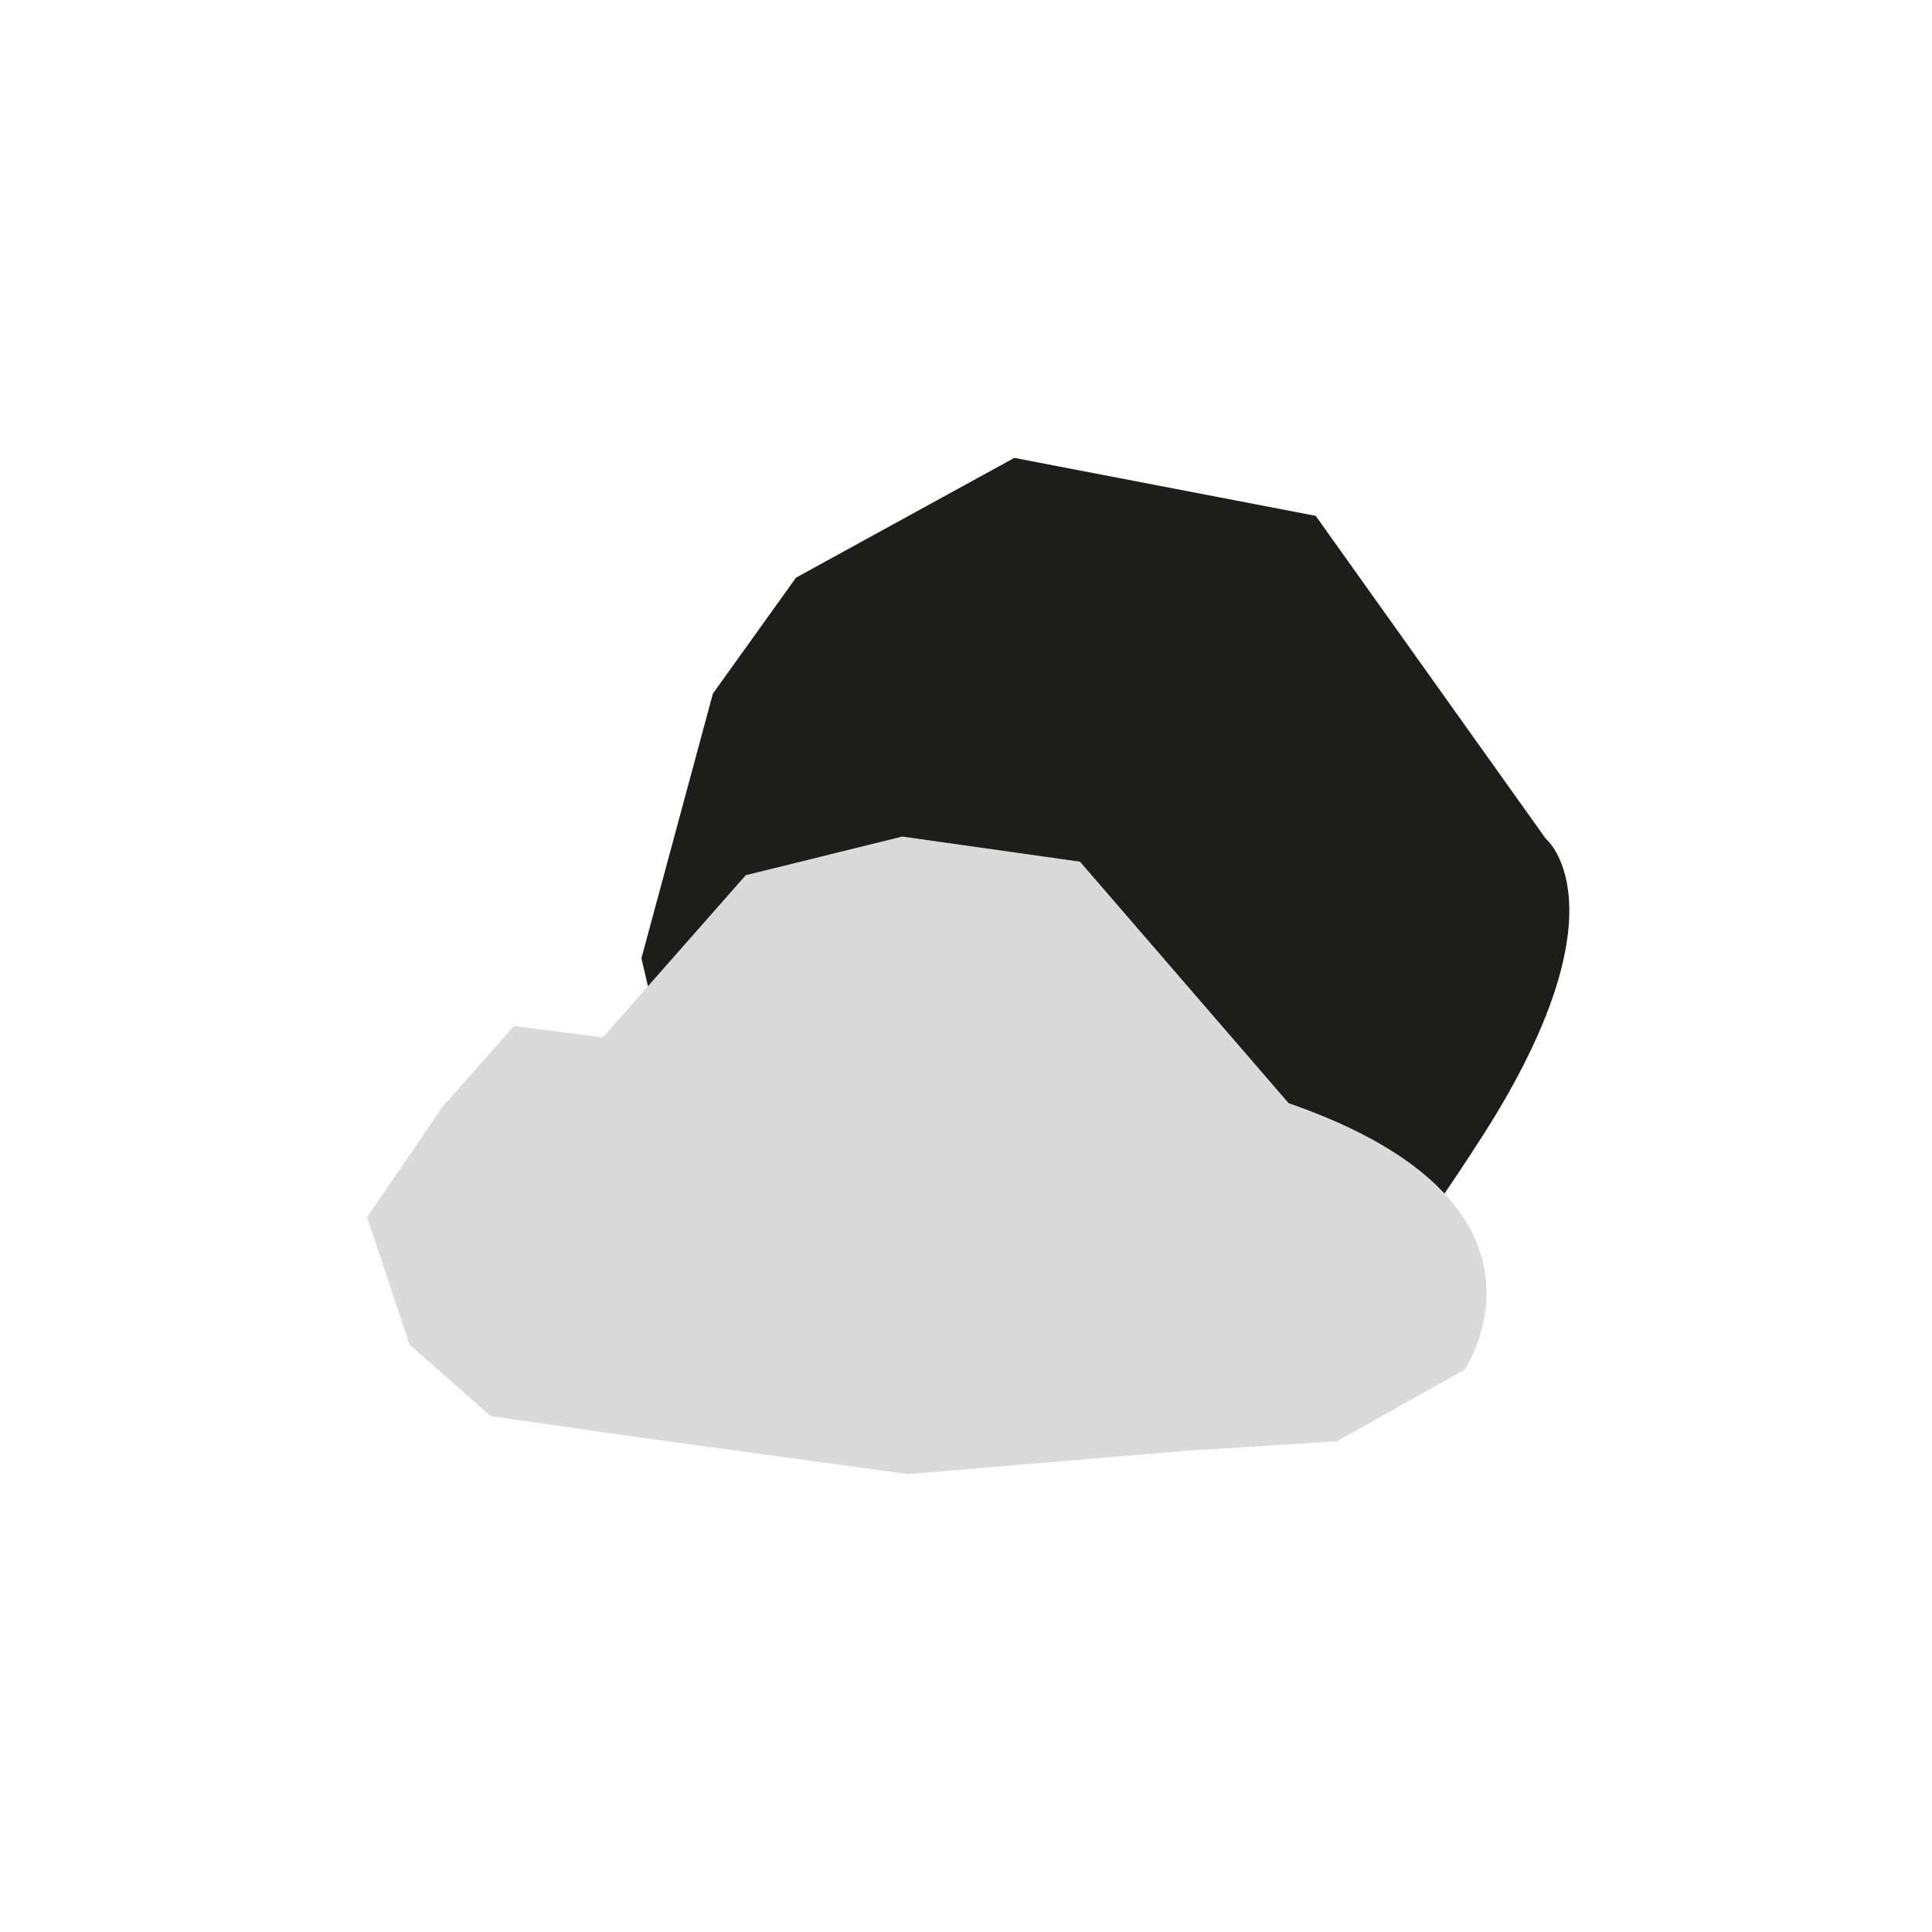
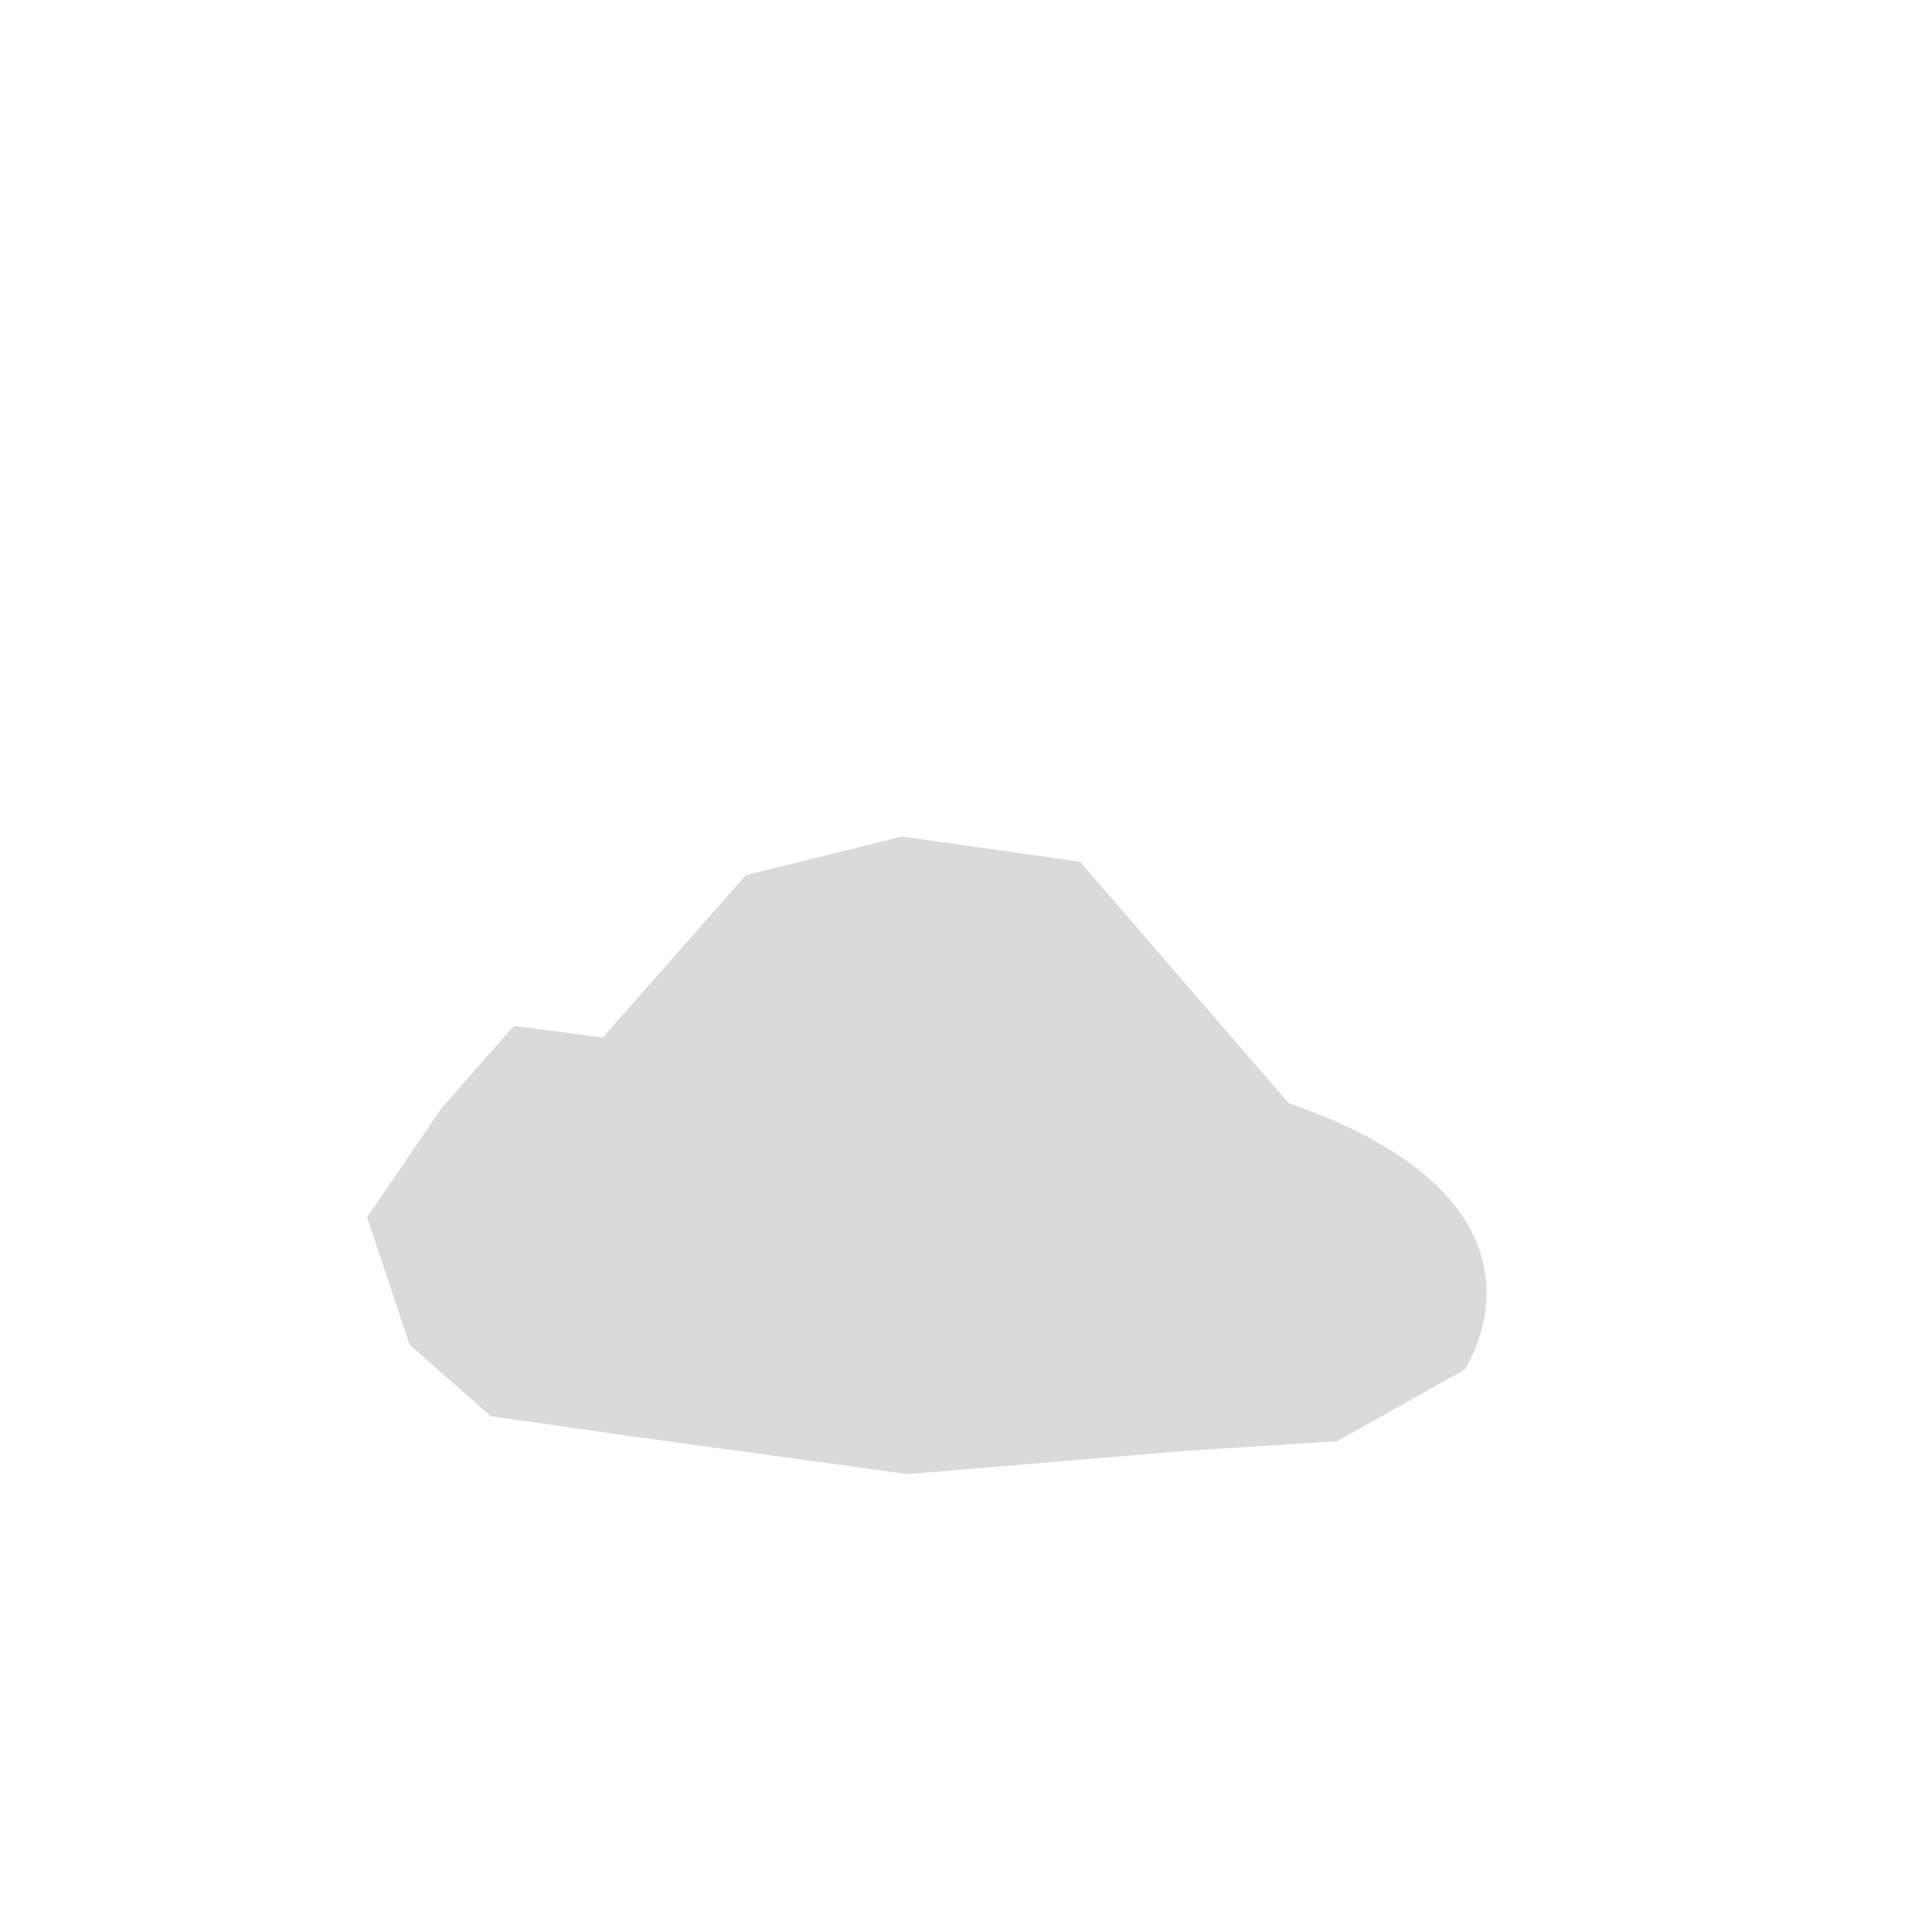
<svg xmlns="http://www.w3.org/2000/svg" version="1.1" id="Calque_1" x="0px" y="0px" viewBox="0 0 100 100" style="enable-background:new 0 0 100 100;" xml:space="preserve">
  <style type="text/css">
	.st0{fill:#1D1D1B;}
	.st1{fill:#DADADA;}
</style>
  <g>
-     <path class="st0" d="M68.1,26.7L80,43.4c0,0,4.3,3.5-3.2,15.3C69.2,70.5,67,71.2,60.6,71.4c-6.5,0.2-9.7,2.5-15.1,0   c-5.4-2.5-8.6-5.9-8.6-5.9l-3.7-15.9l3.7-13.7l4.3-6l11.3-6.2L68.1,26.7z" />
    <path class="st1" d="M75.8,70.9c0,0,5.9-8.6-9.1-13.8L55.9,44.6l-9.2-1.3l-8.1,2l-7.4,8.4l-4.6-0.6l-3.7,4.2l-3.9,5.7l2.2,6.6   l4.2,3.7l7.7,1.1l13.9,1.9l14.3-1.2l7.9-0.5L75.8,70.9z" />
  </g>
</svg>